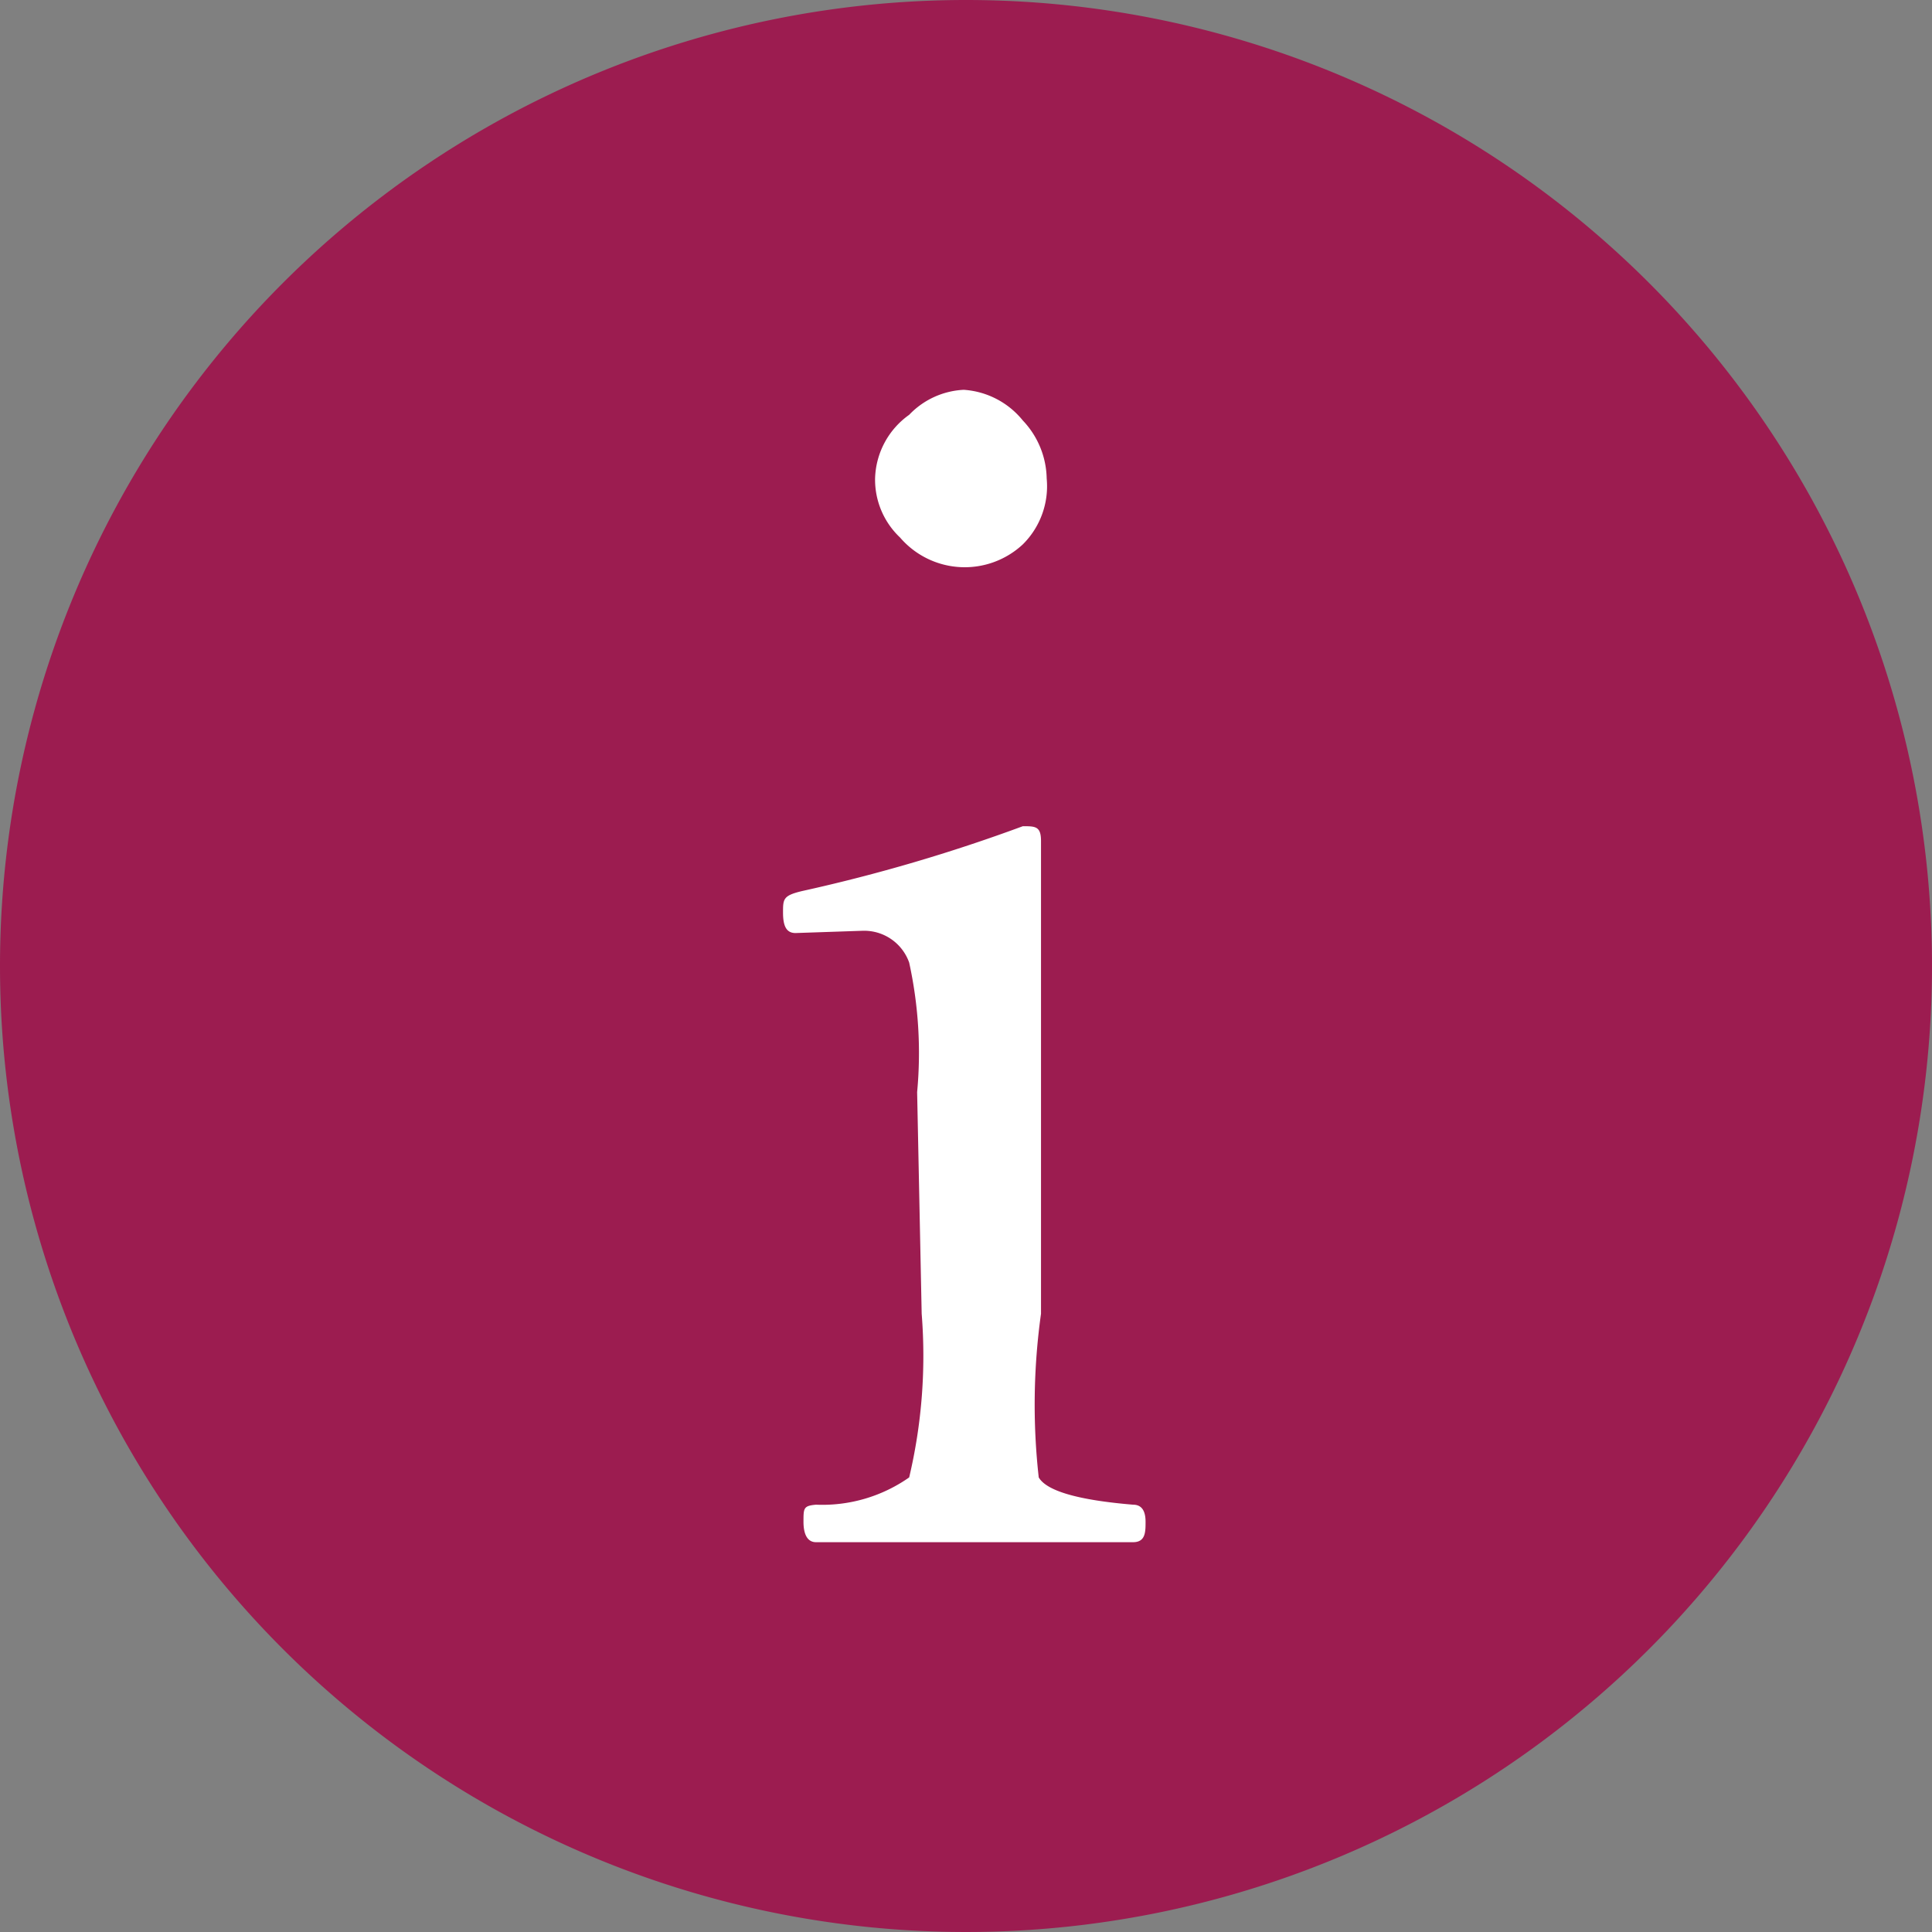
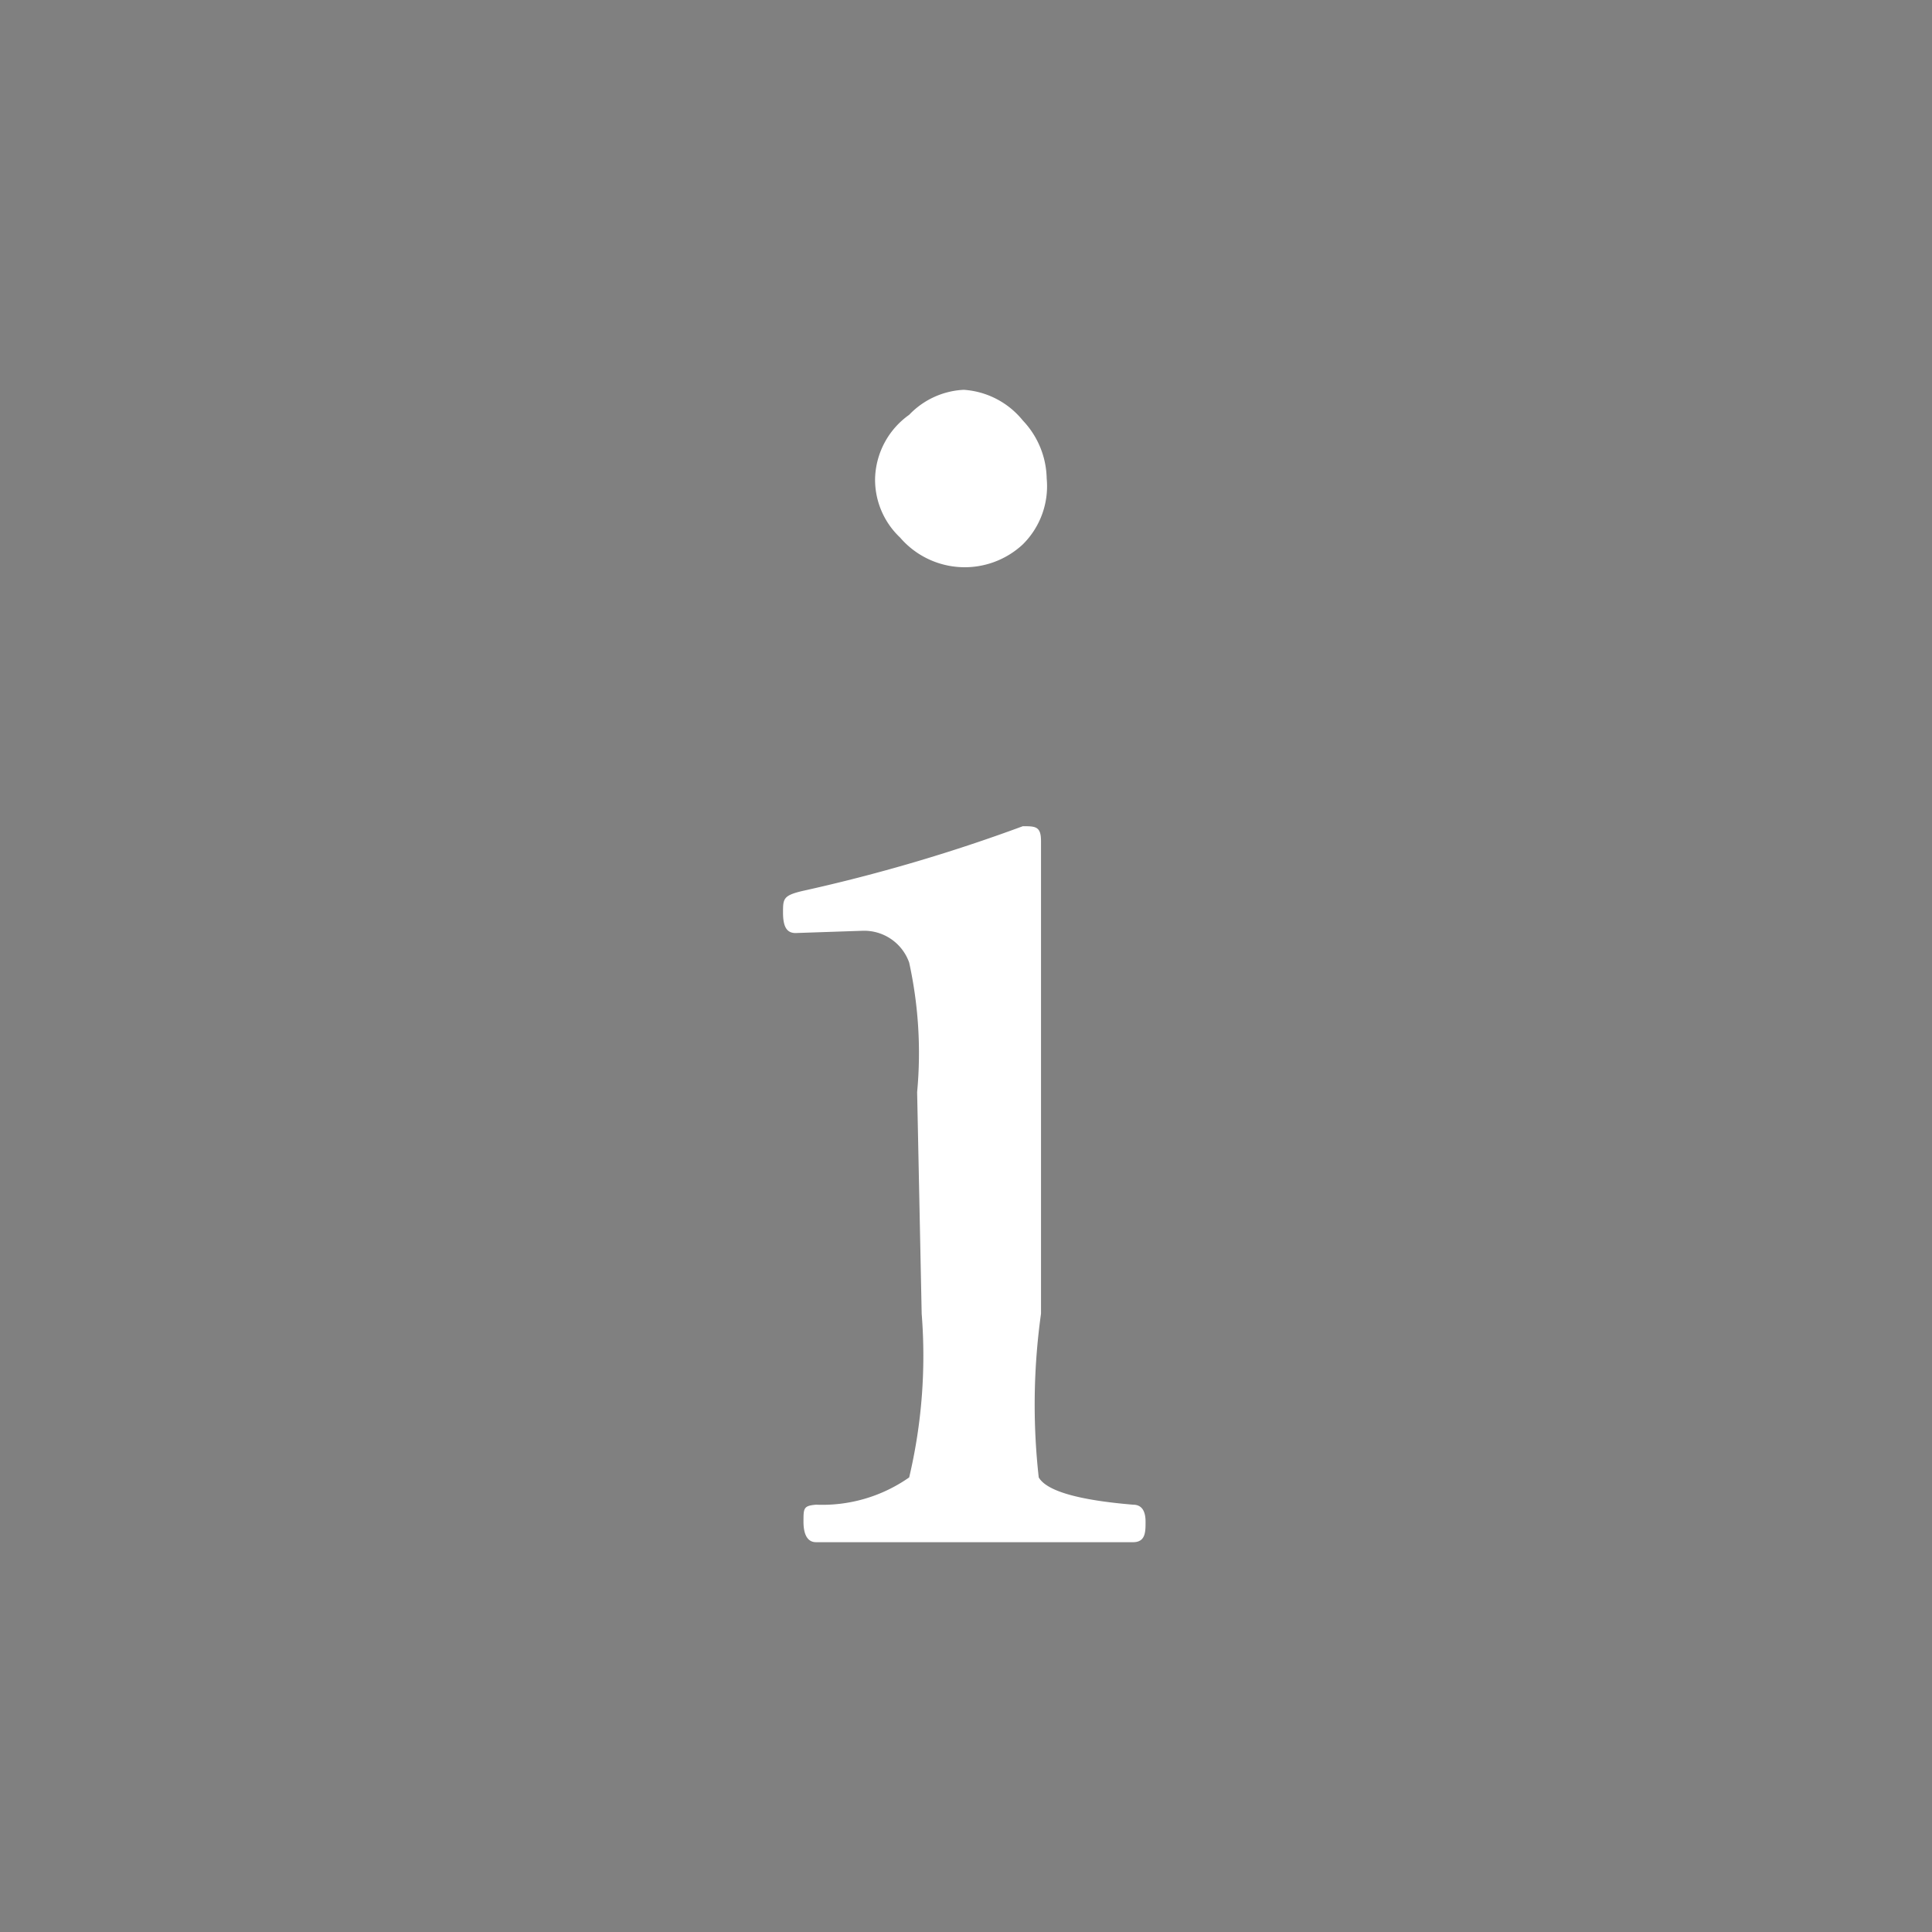
<svg xmlns="http://www.w3.org/2000/svg" viewBox="0 0 17 17">
  <rect x="0" y="0" width="17" height="17" fill="#808080" stroke="none" />
  <defs>
    <style>.cls-1{fill:#9c1c50;fill-rule:evenodd;}.cls-2{isolation:isolate;}.cls-3{fill:#fff;}</style>
  </defs>
  <g id="レイヤー_2" data-name="レイヤー 2">
    <g id="レイヤー_1-2" data-name="レイヤー 1">
-       <path class="cls-1" d="M8.5,0A8.5,8.5,0,1,1,0,8.5,8.5,8.5,0,0,1,8.5,0Z" />
      <g class="cls-2">
        <g class="cls-2">
          <path class="cls-3" d="M8.07,9.61A3.71,3.71,0,0,0,8,8.47a.42.42,0,0,0-.41-.28L7,8.21c-.08,0-.11-.06-.11-.18s0-.15.17-.19A14.79,14.79,0,0,0,9,7.27c.11,0,.16,0,.16.13,0,.89,0,1.69,0,2.41v1.75A5.77,5.77,0,0,0,9.14,13c.07.12.35.2.83.24.08,0,.11.06.11.15s0,.18-.11.18l-1.36,0-1.43,0c-.07,0-.11-.06-.11-.18s0-.14.11-.15A1.33,1.33,0,0,0,8,13a4.65,4.65,0,0,0,.11-1.44Zm.41-6.18A.73.73,0,0,1,9,3.7a.76.76,0,0,1,.21.51A.72.72,0,0,1,9,4.79a.75.75,0,0,1-1.08-.06.7.7,0,0,1-.22-.52A.71.71,0,0,1,8,3.65.71.71,0,0,1,8.48,3.43Z" />
        </g>
      </g>
    </g>
  </g>
</svg>